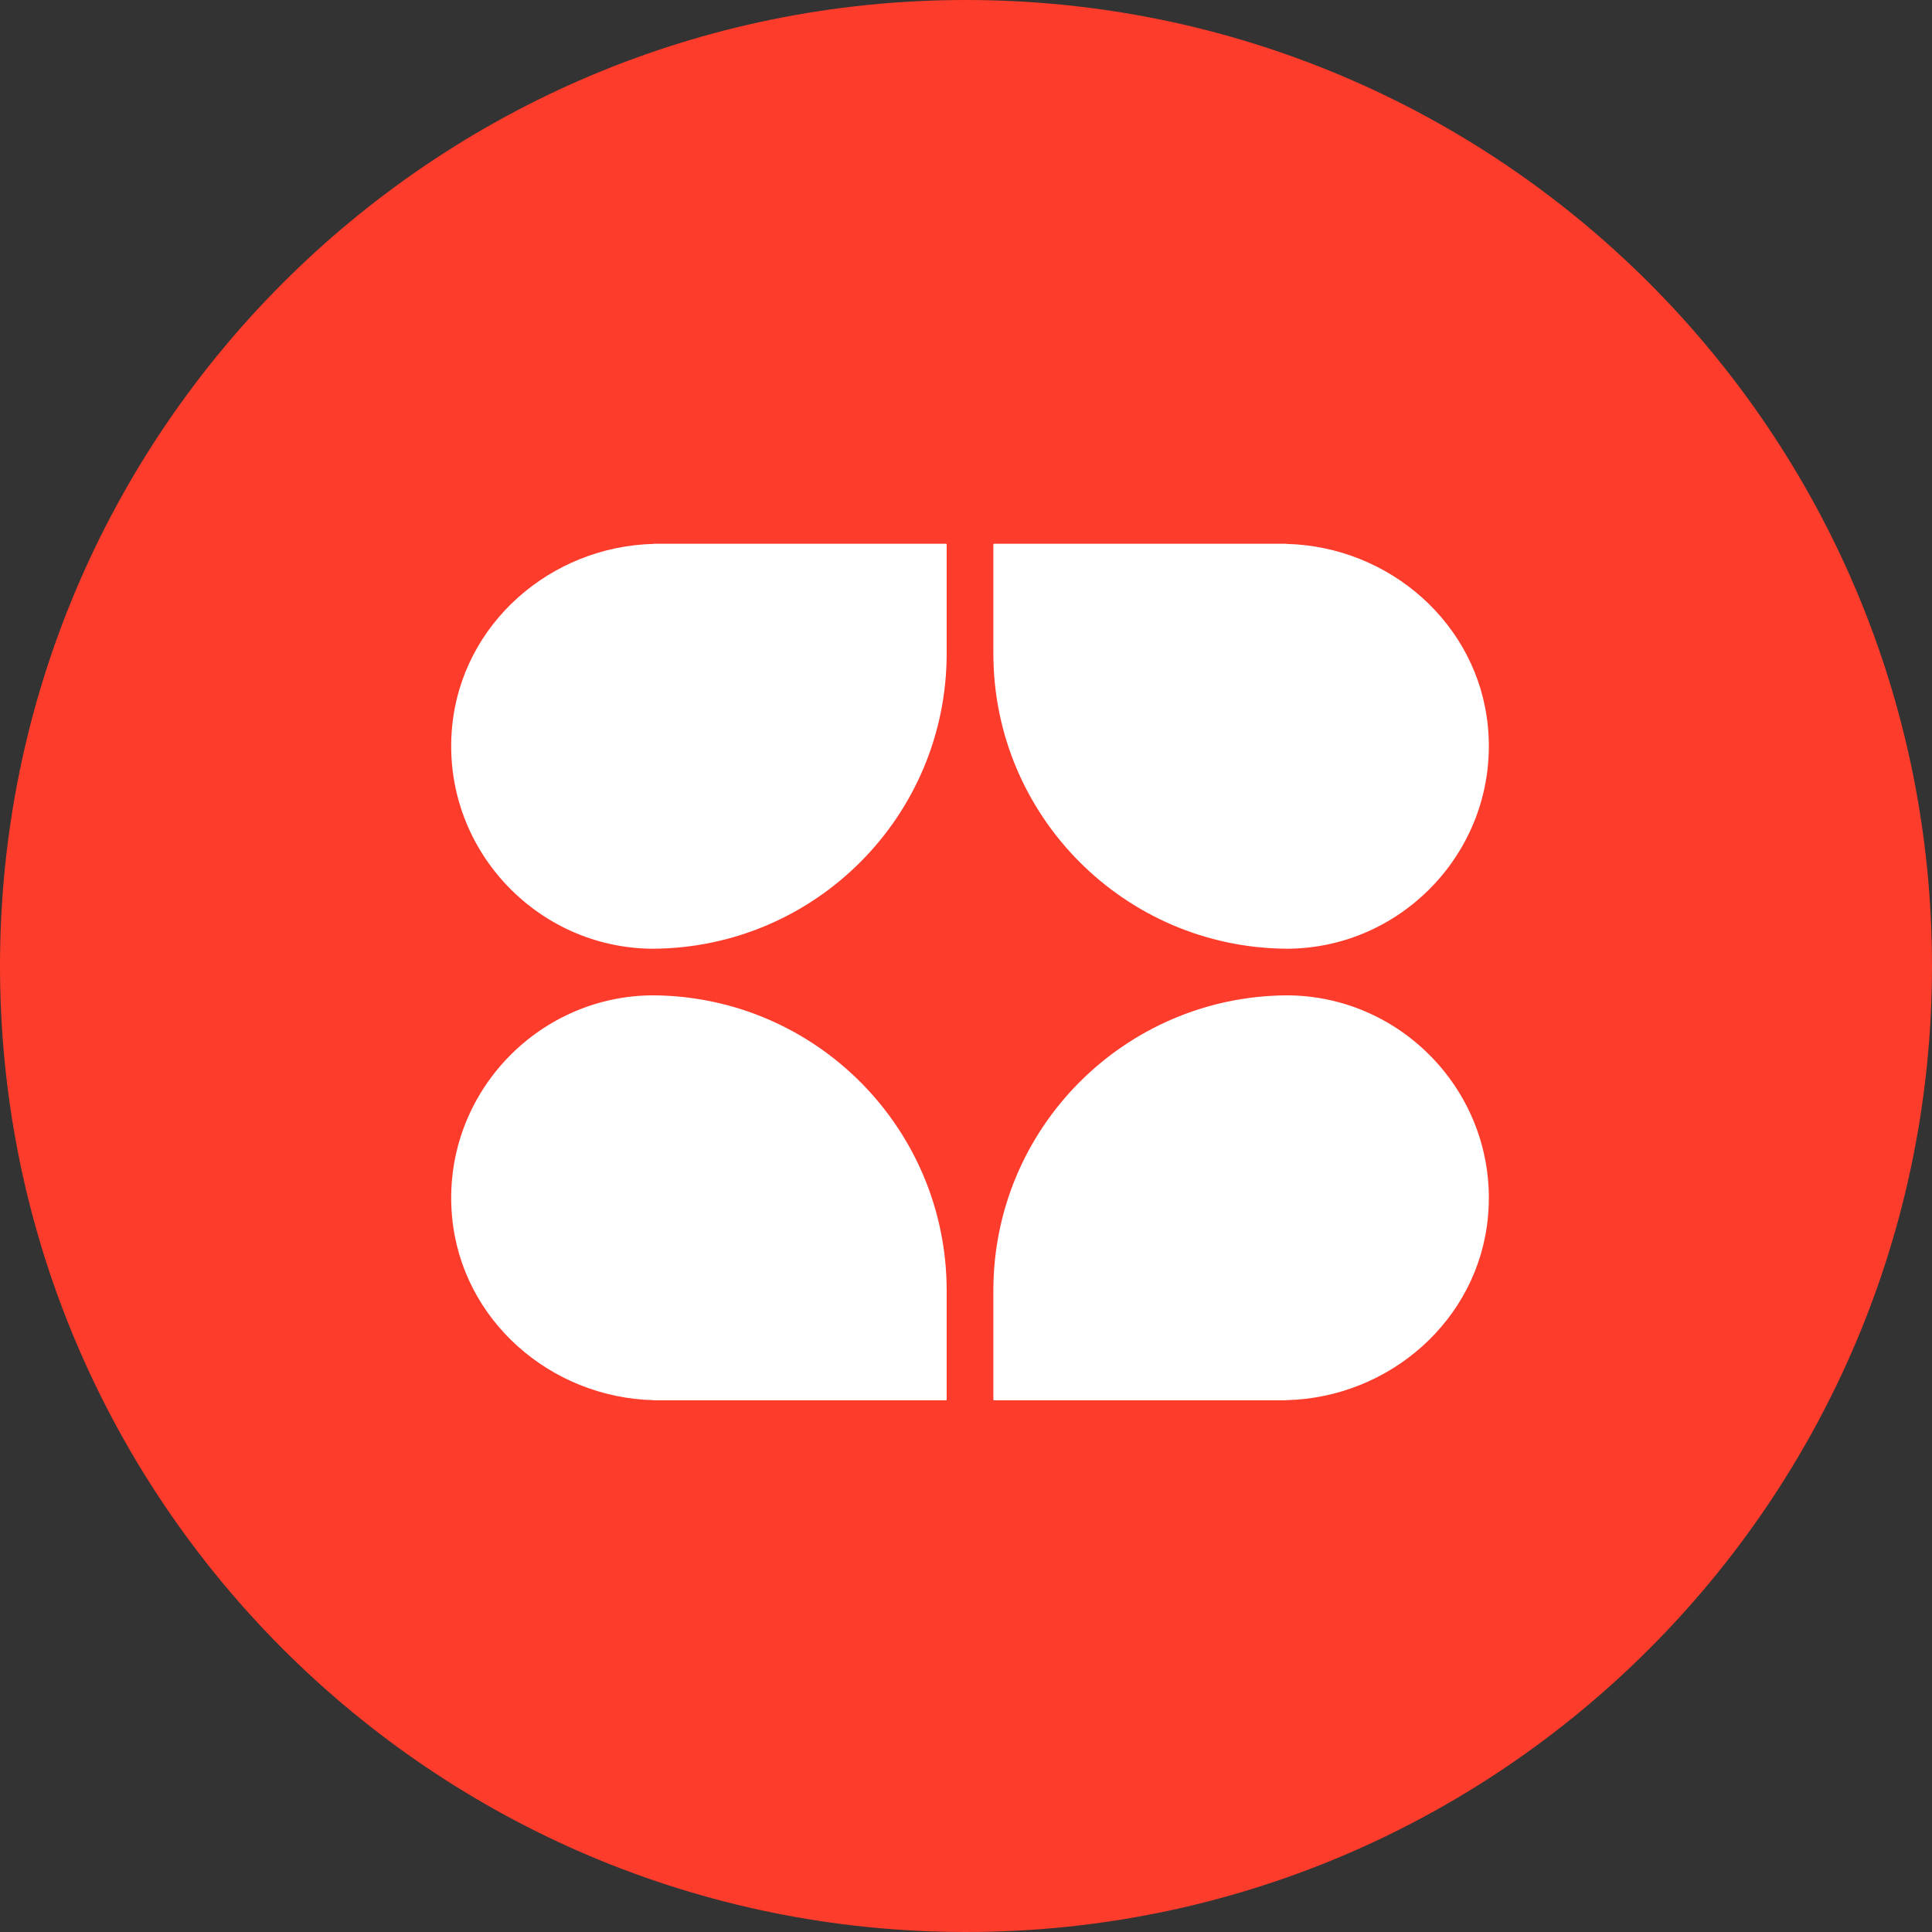
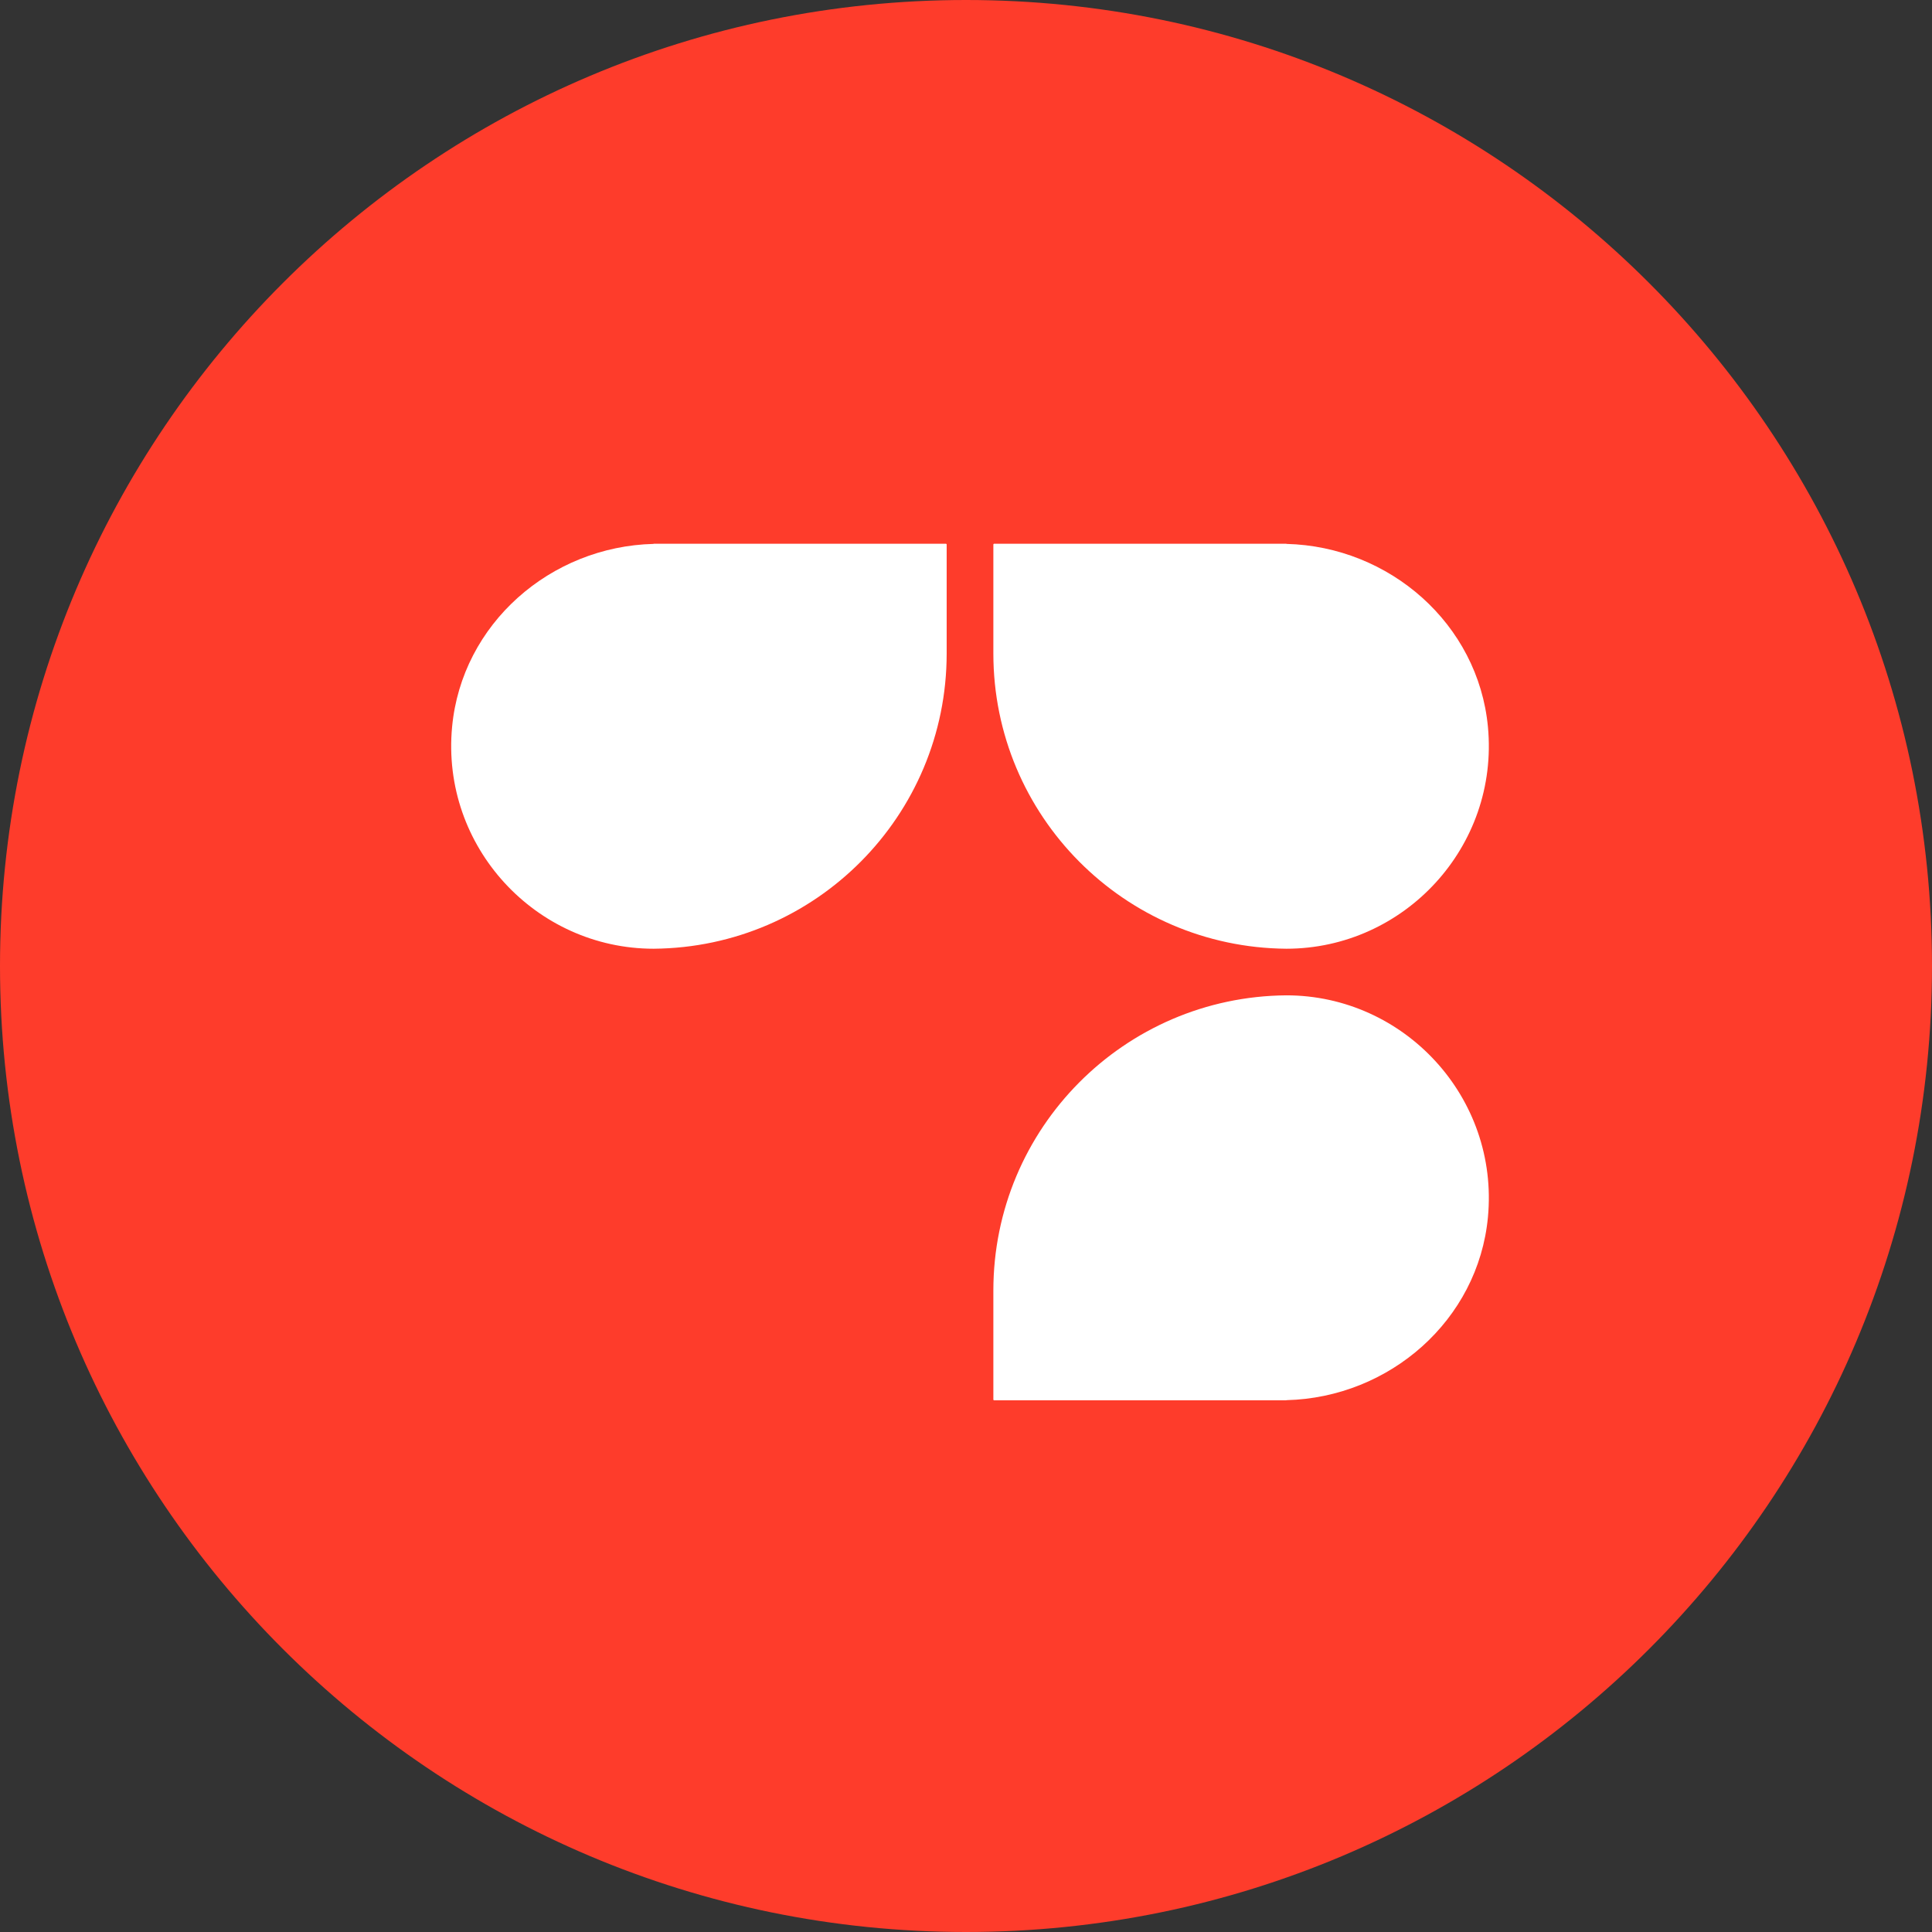
<svg xmlns="http://www.w3.org/2000/svg" width="167" height="167" viewBox="0 0 167 167" fill="none">
  <rect x="0" y="0" width="167" height="167" fill="#333333" stroke="none" />
  <g clip-path="url(#clip0_2492_18)">
    <path d="M83.5 167C129.616 167 167 129.616 167 83.5C167 37.384 129.616 0 83.5 0C37.384 0 0 37.384 0 83.5C0 129.616 37.384 167 83.5 167Z" fill="#FE3C2B" />
    <path d="M81.781 47H56.501V47.014C47.588 47.233 39.92 53.915 39.079 62.828C38.101 73.197 46.323 82.007 56.501 82.007C70.509 81.898 81.829 70.516 81.829 56.487V47.055C81.829 47.055 81.809 47.007 81.781 47.007V47Z" fill="white" />
    <path d="M85.913 47H111.193V47.014C120.106 47.233 127.773 53.915 128.615 62.828C129.593 73.197 121.371 82.007 111.193 82.007C97.185 81.898 85.865 70.516 85.865 56.487V47.055C85.865 47.055 85.885 47.007 85.913 47.007V47Z" fill="white" />
-     <path d="M81.781 121.043H56.501V121.029C47.588 120.81 39.92 114.128 39.079 105.215C38.101 94.846 46.323 86.036 56.501 86.036C70.509 86.145 81.829 97.527 81.829 111.556V120.988C81.829 120.988 81.809 121.036 81.781 121.036V121.043Z" fill="white" />
-     <path d="M85.913 121.043H111.193V121.029C120.106 120.81 127.773 114.128 128.615 105.215C129.593 94.846 121.371 86.036 111.193 86.036C97.185 86.145 85.865 97.527 85.865 111.556V120.988C85.865 120.988 85.885 121.036 85.913 121.036V121.043Z" fill="white" />
+     <path d="M85.913 121.043H111.193V121.029C120.106 120.81 127.773 114.128 128.615 105.215C129.593 94.846 121.371 86.036 111.193 86.036C97.185 86.145 85.865 97.527 85.865 111.556V120.988C85.865 120.988 85.885 121.036 85.913 121.036Z" fill="white" />
  </g>
  <defs>
    <clipPath id="clip0_2492_18">
      <rect width="167" height="167" fill="white" />
    </clipPath>
  </defs>
</svg>